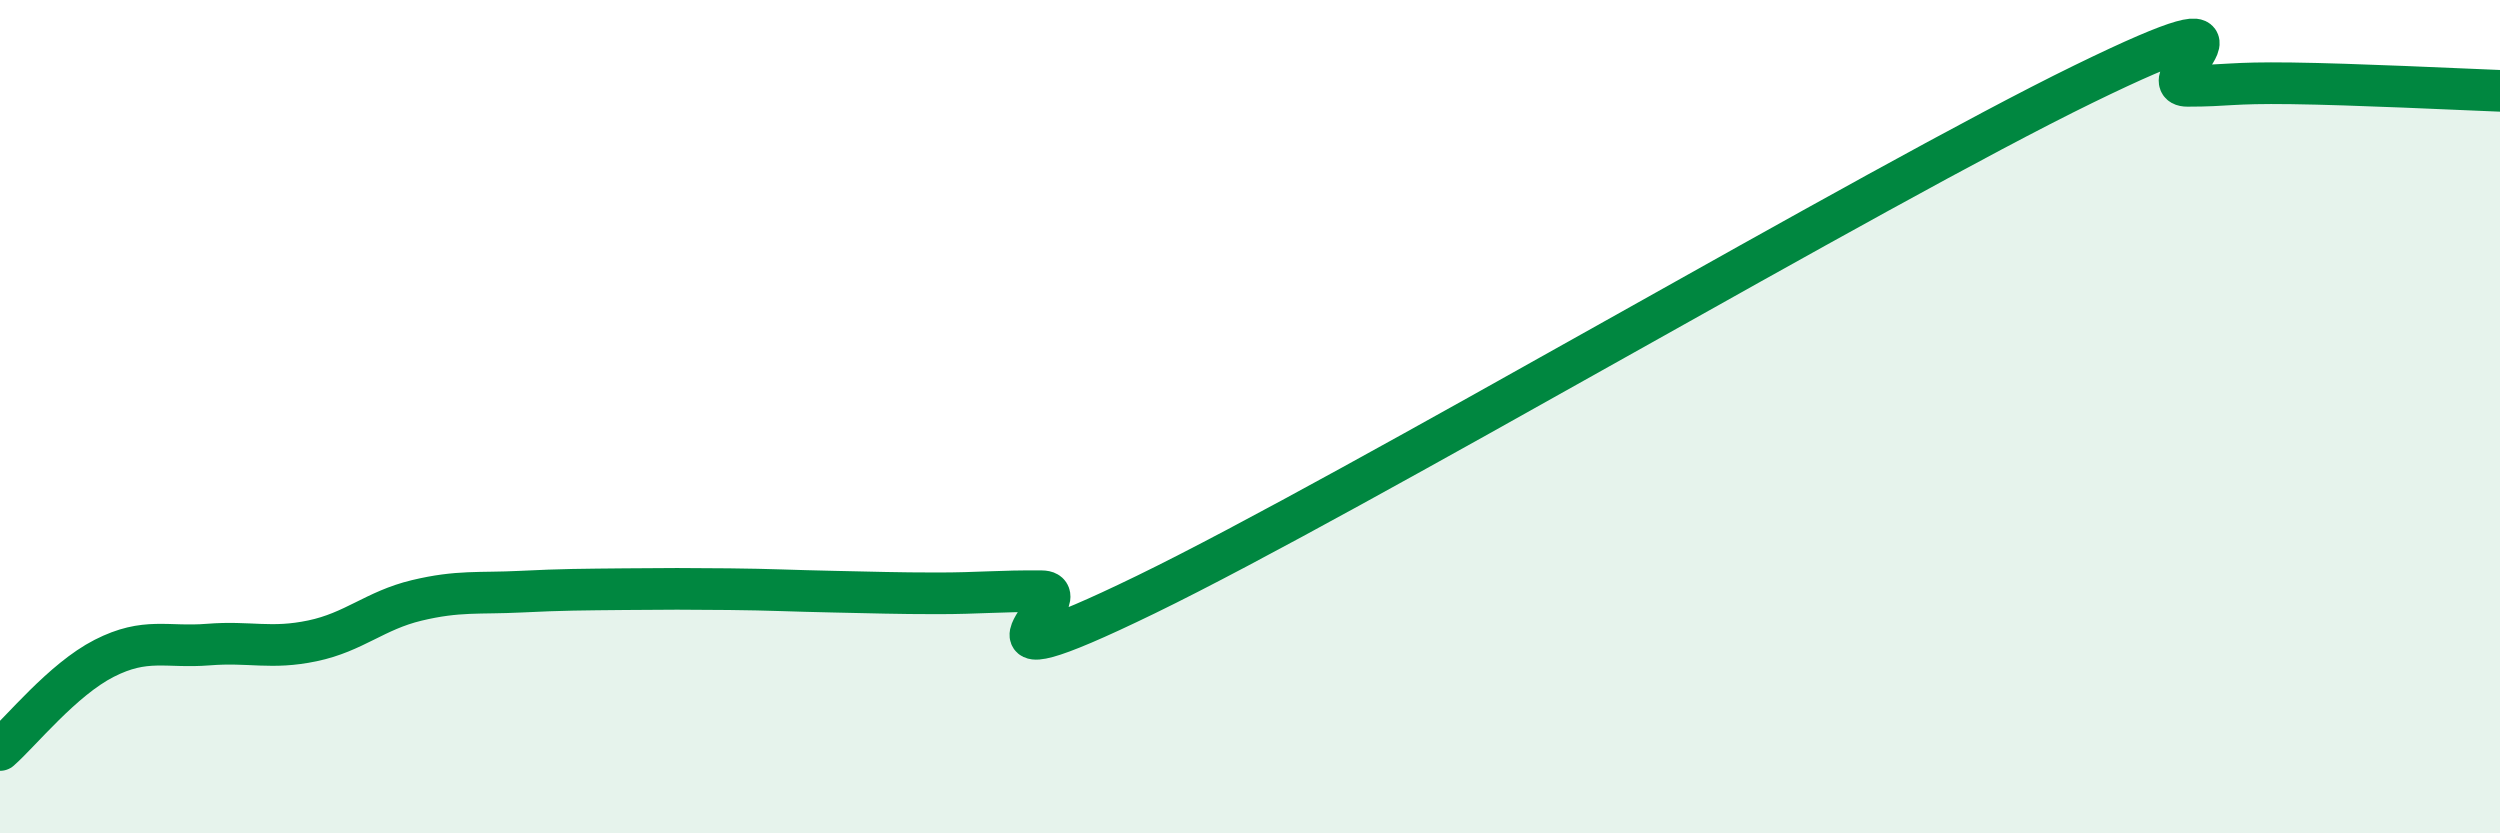
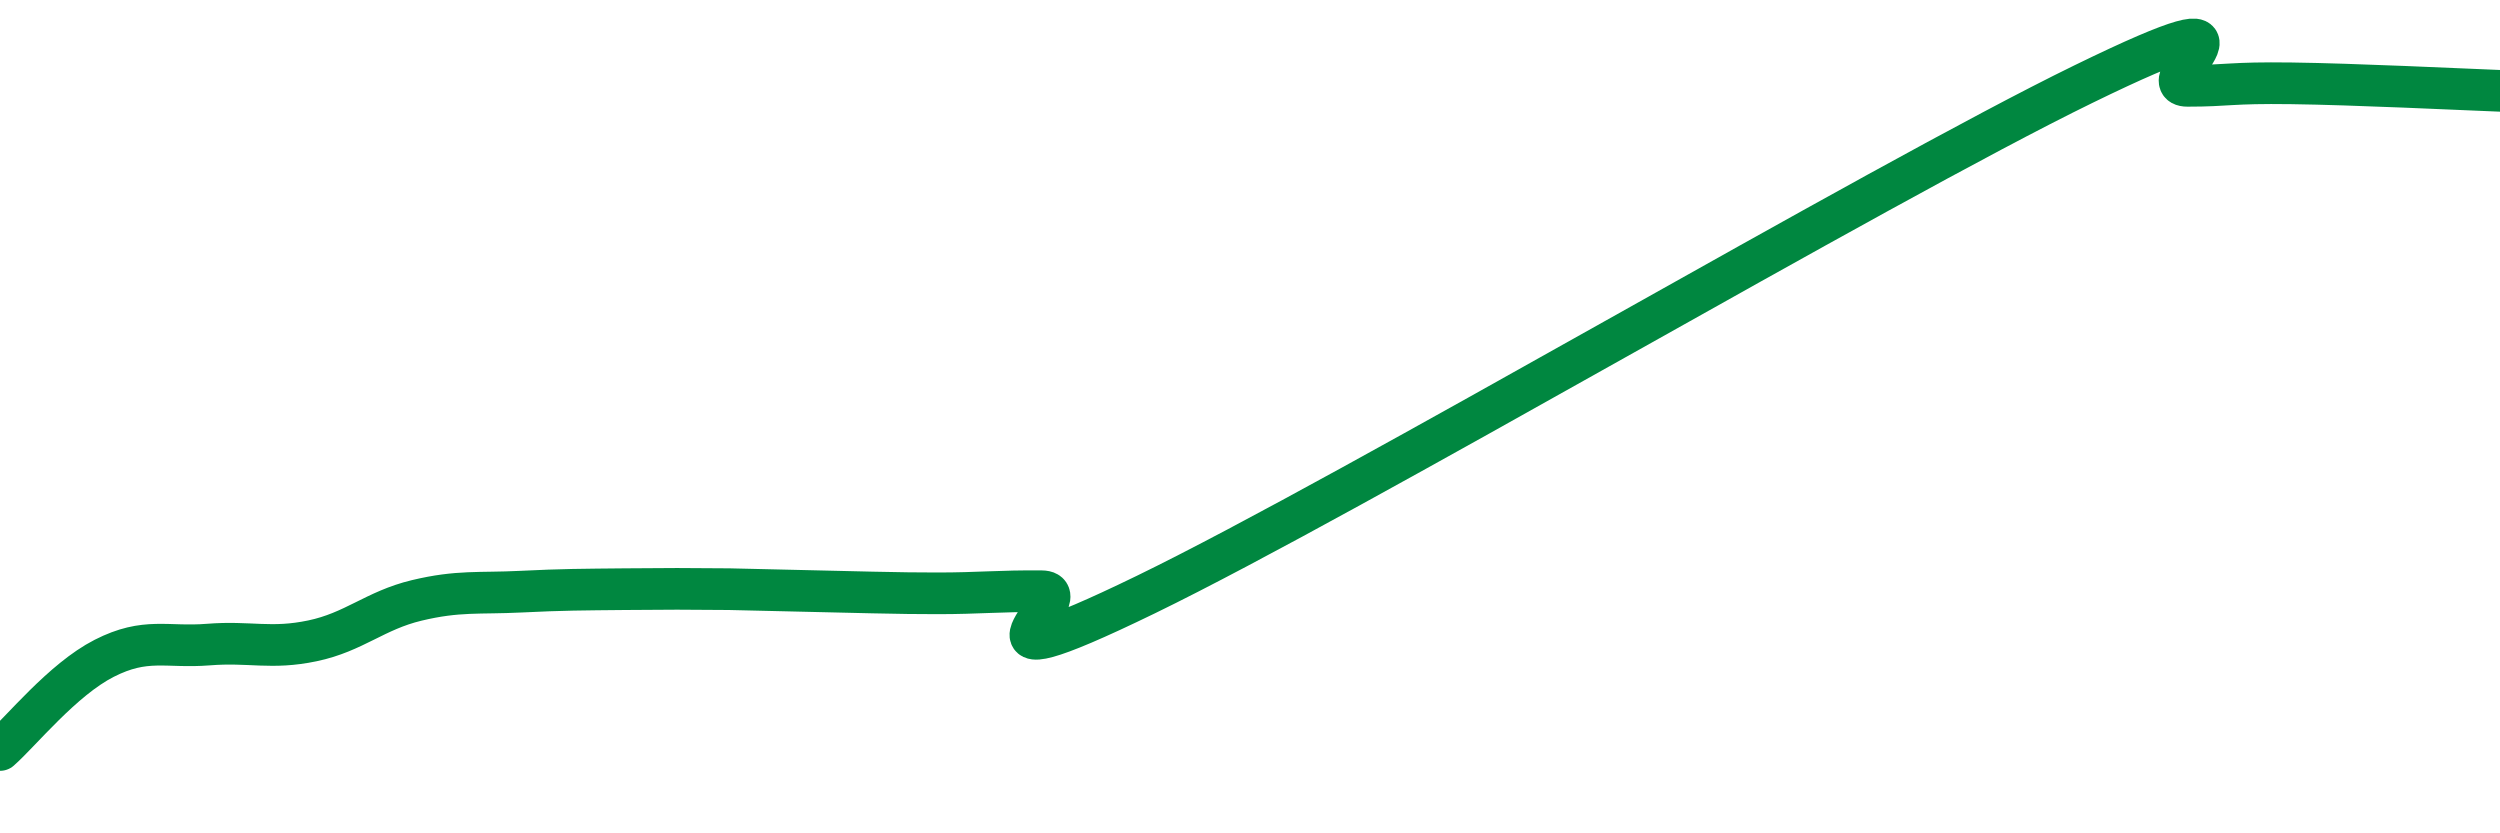
<svg xmlns="http://www.w3.org/2000/svg" width="60" height="20" viewBox="0 0 60 20">
-   <path d="M 0,18 C 0.5,17.56 1.5,16.31 2.5,15.8 C 3.5,15.29 4,15.55 5,15.47 C 6,15.39 6.5,15.59 7.5,15.38 C 8.5,15.17 9,14.65 10,14.41 C 11,14.17 11.5,14.25 12.5,14.2 C 13.5,14.15 14,14.15 15,14.14 C 16,14.13 16.5,14.13 17.5,14.14 C 18.5,14.15 19,14.18 20,14.2 C 21,14.22 21.5,14.24 22.5,14.24 C 23.5,14.24 24,14.18 25,14.19 C 26,14.2 22.5,16.7 27.5,14.27 C 32.5,11.84 45,4.46 50,2.02 C 55,-0.42 51.5,2.06 52.5,2.06 C 53.5,2.06 53.5,1.98 55,2 C 56.5,2.02 59,2.14 60,2.18L60 20L0 20Z" fill="#008740" opacity="0.1" stroke-linecap="round" stroke-linejoin="round" />
-   <path d="M 0,18 C 0.5,17.56 1.5,16.31 2.5,15.8 C 3.5,15.29 4,15.55 5,15.47 C 6,15.39 6.5,15.59 7.5,15.38 C 8.5,15.17 9,14.65 10,14.41 C 11,14.17 11.5,14.25 12.5,14.2 C 13.5,14.15 14,14.15 15,14.14 C 16,14.13 16.5,14.13 17.5,14.14 C 18.5,14.15 19,14.18 20,14.2 C 21,14.22 21.5,14.24 22.5,14.24 C 23.5,14.24 24,14.18 25,14.19 C 26,14.2 22.5,16.7 27.5,14.27 C 32.5,11.84 45,4.46 50,2.02 C 55,-0.42 51.5,2.06 52.5,2.06 C 53.5,2.06 53.5,1.98 55,2 C 56.5,2.02 59,2.14 60,2.18" stroke="#008740" stroke-width="1" fill="none" stroke-linecap="round" stroke-linejoin="round" />
+   <path d="M 0,18 C 0.5,17.56 1.5,16.31 2.5,15.8 C 3.5,15.29 4,15.55 5,15.47 C 6,15.39 6.5,15.59 7.5,15.38 C 8.5,15.17 9,14.65 10,14.41 C 11,14.17 11.5,14.25 12.5,14.2 C 13.5,14.15 14,14.15 15,14.14 C 16,14.13 16.5,14.13 17.5,14.14 C 21,14.22 21.5,14.24 22.5,14.24 C 23.5,14.24 24,14.18 25,14.19 C 26,14.2 22.5,16.7 27.5,14.27 C 32.5,11.84 45,4.46 50,2.02 C 55,-0.42 51.5,2.06 52.5,2.06 C 53.5,2.06 53.5,1.98 55,2 C 56.5,2.02 59,2.14 60,2.18" stroke="#008740" stroke-width="1" fill="none" stroke-linecap="round" stroke-linejoin="round" />
</svg>